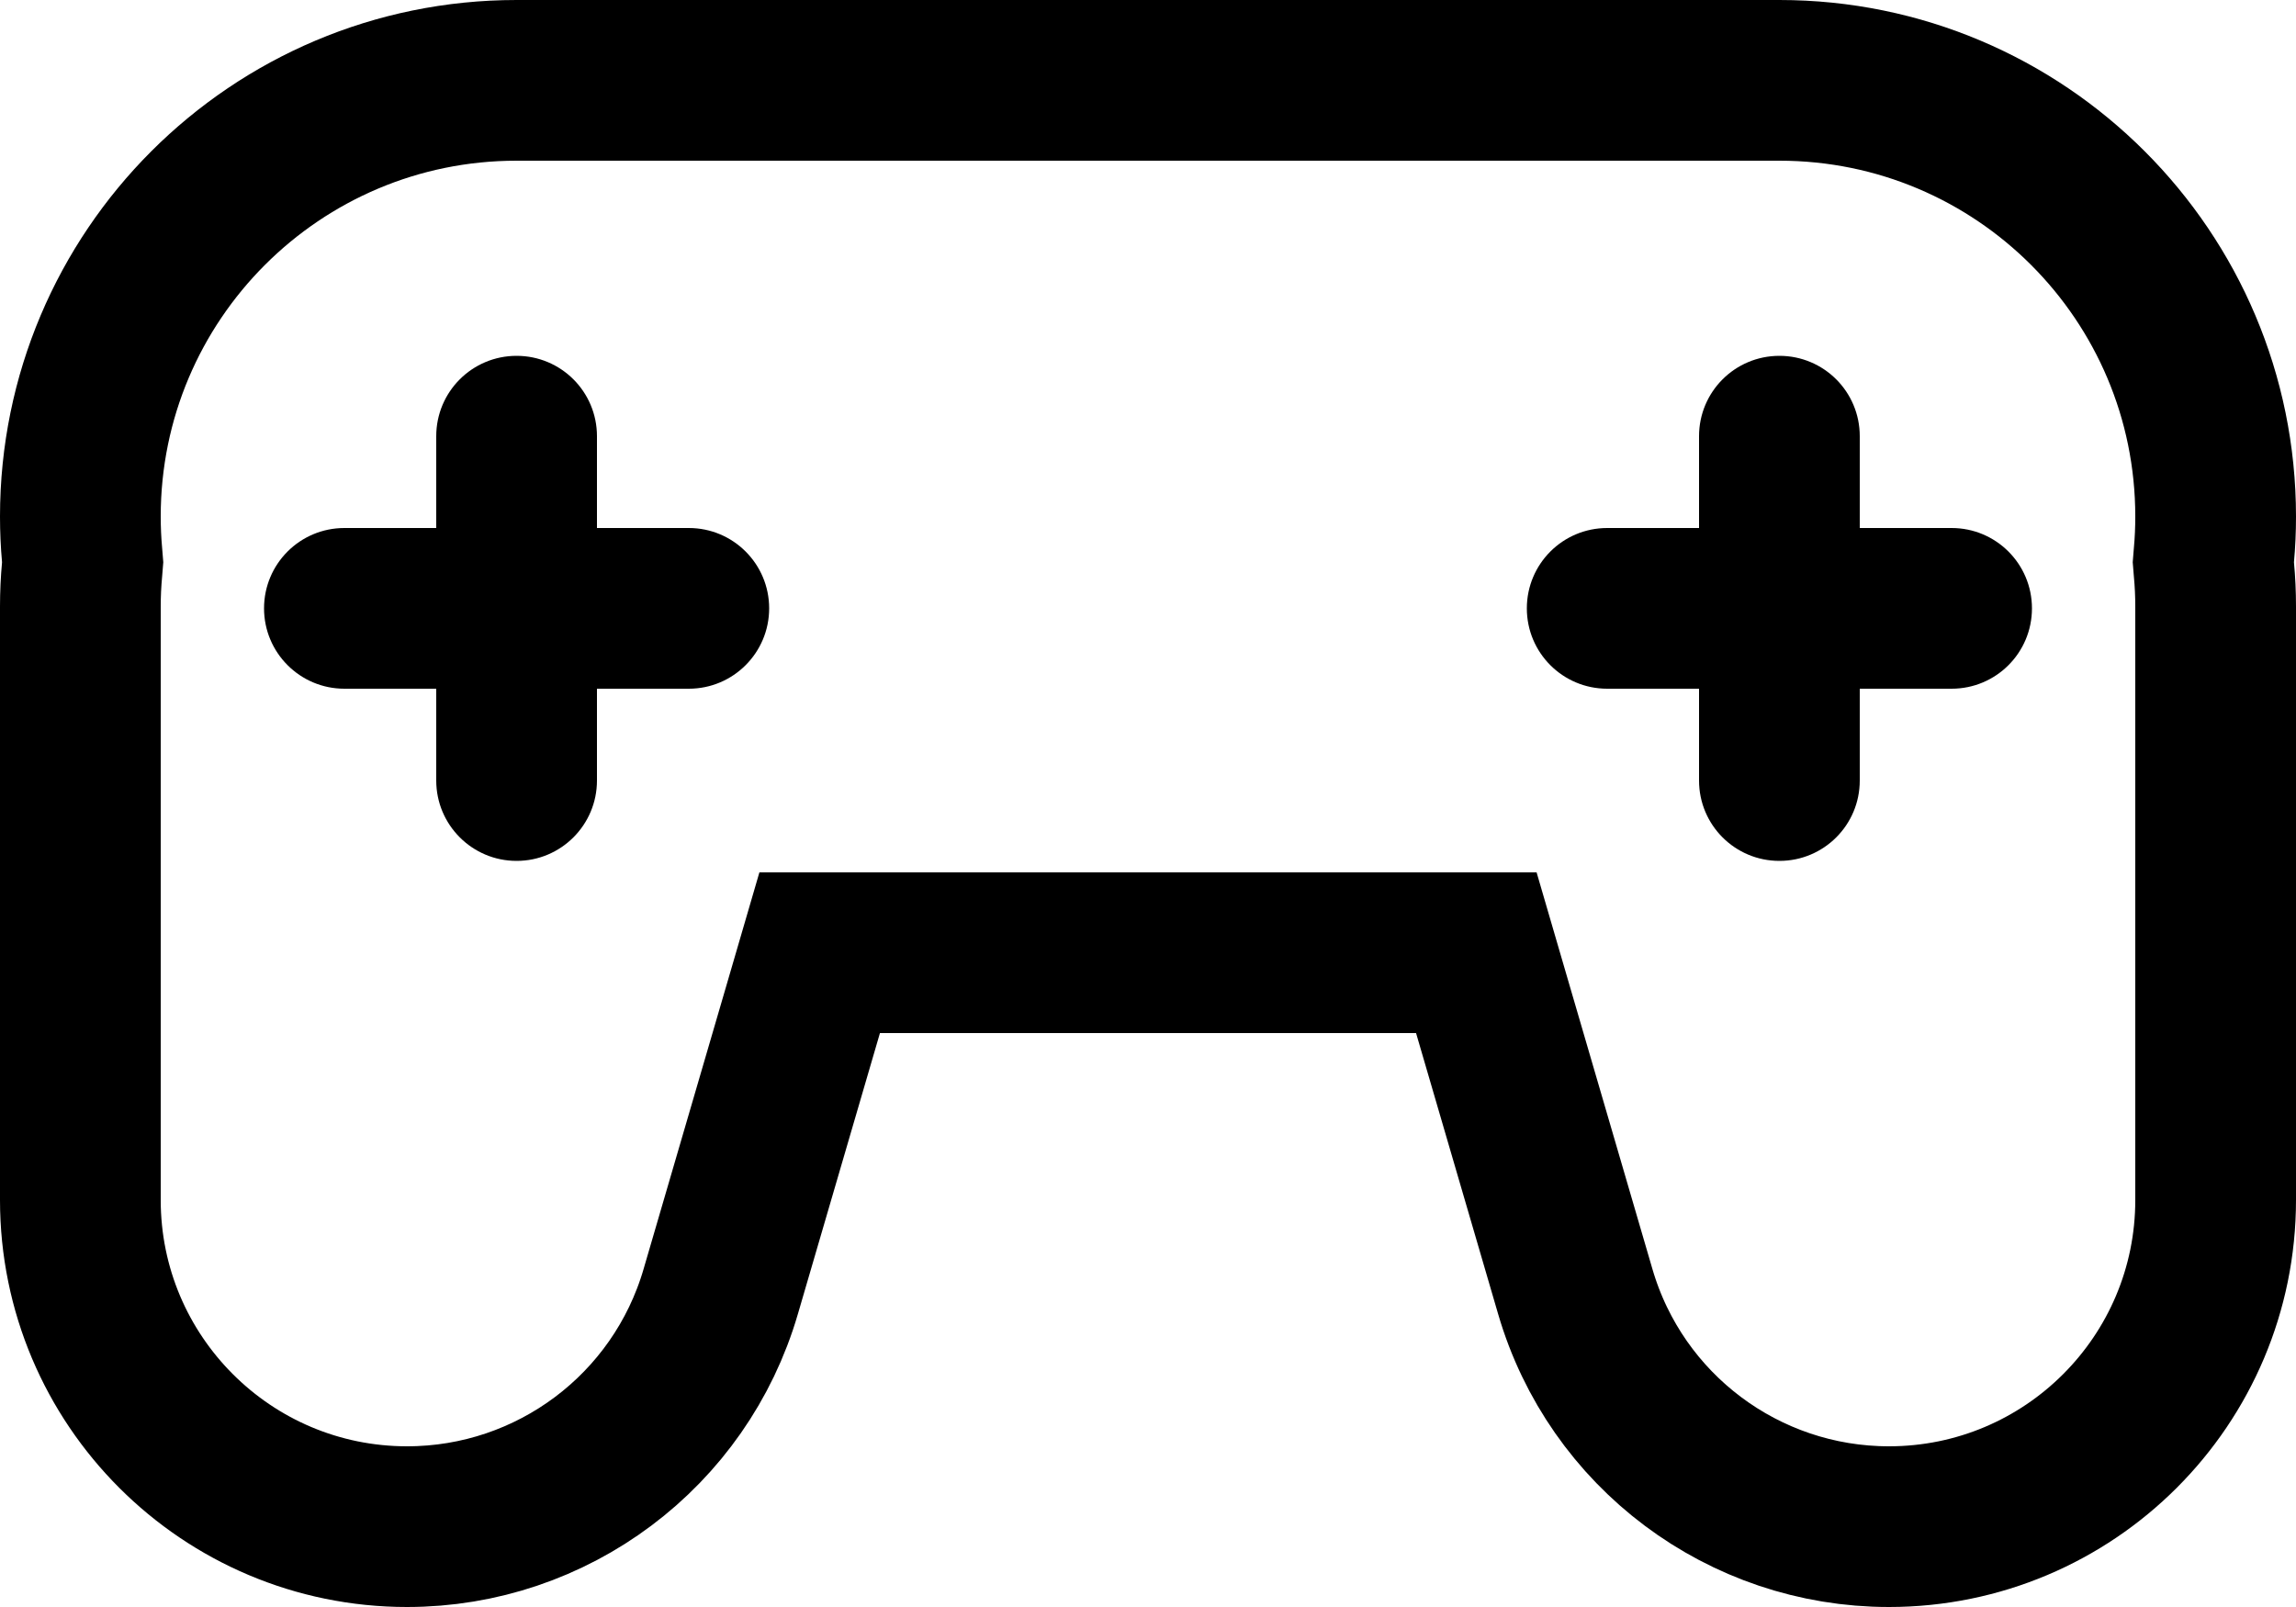
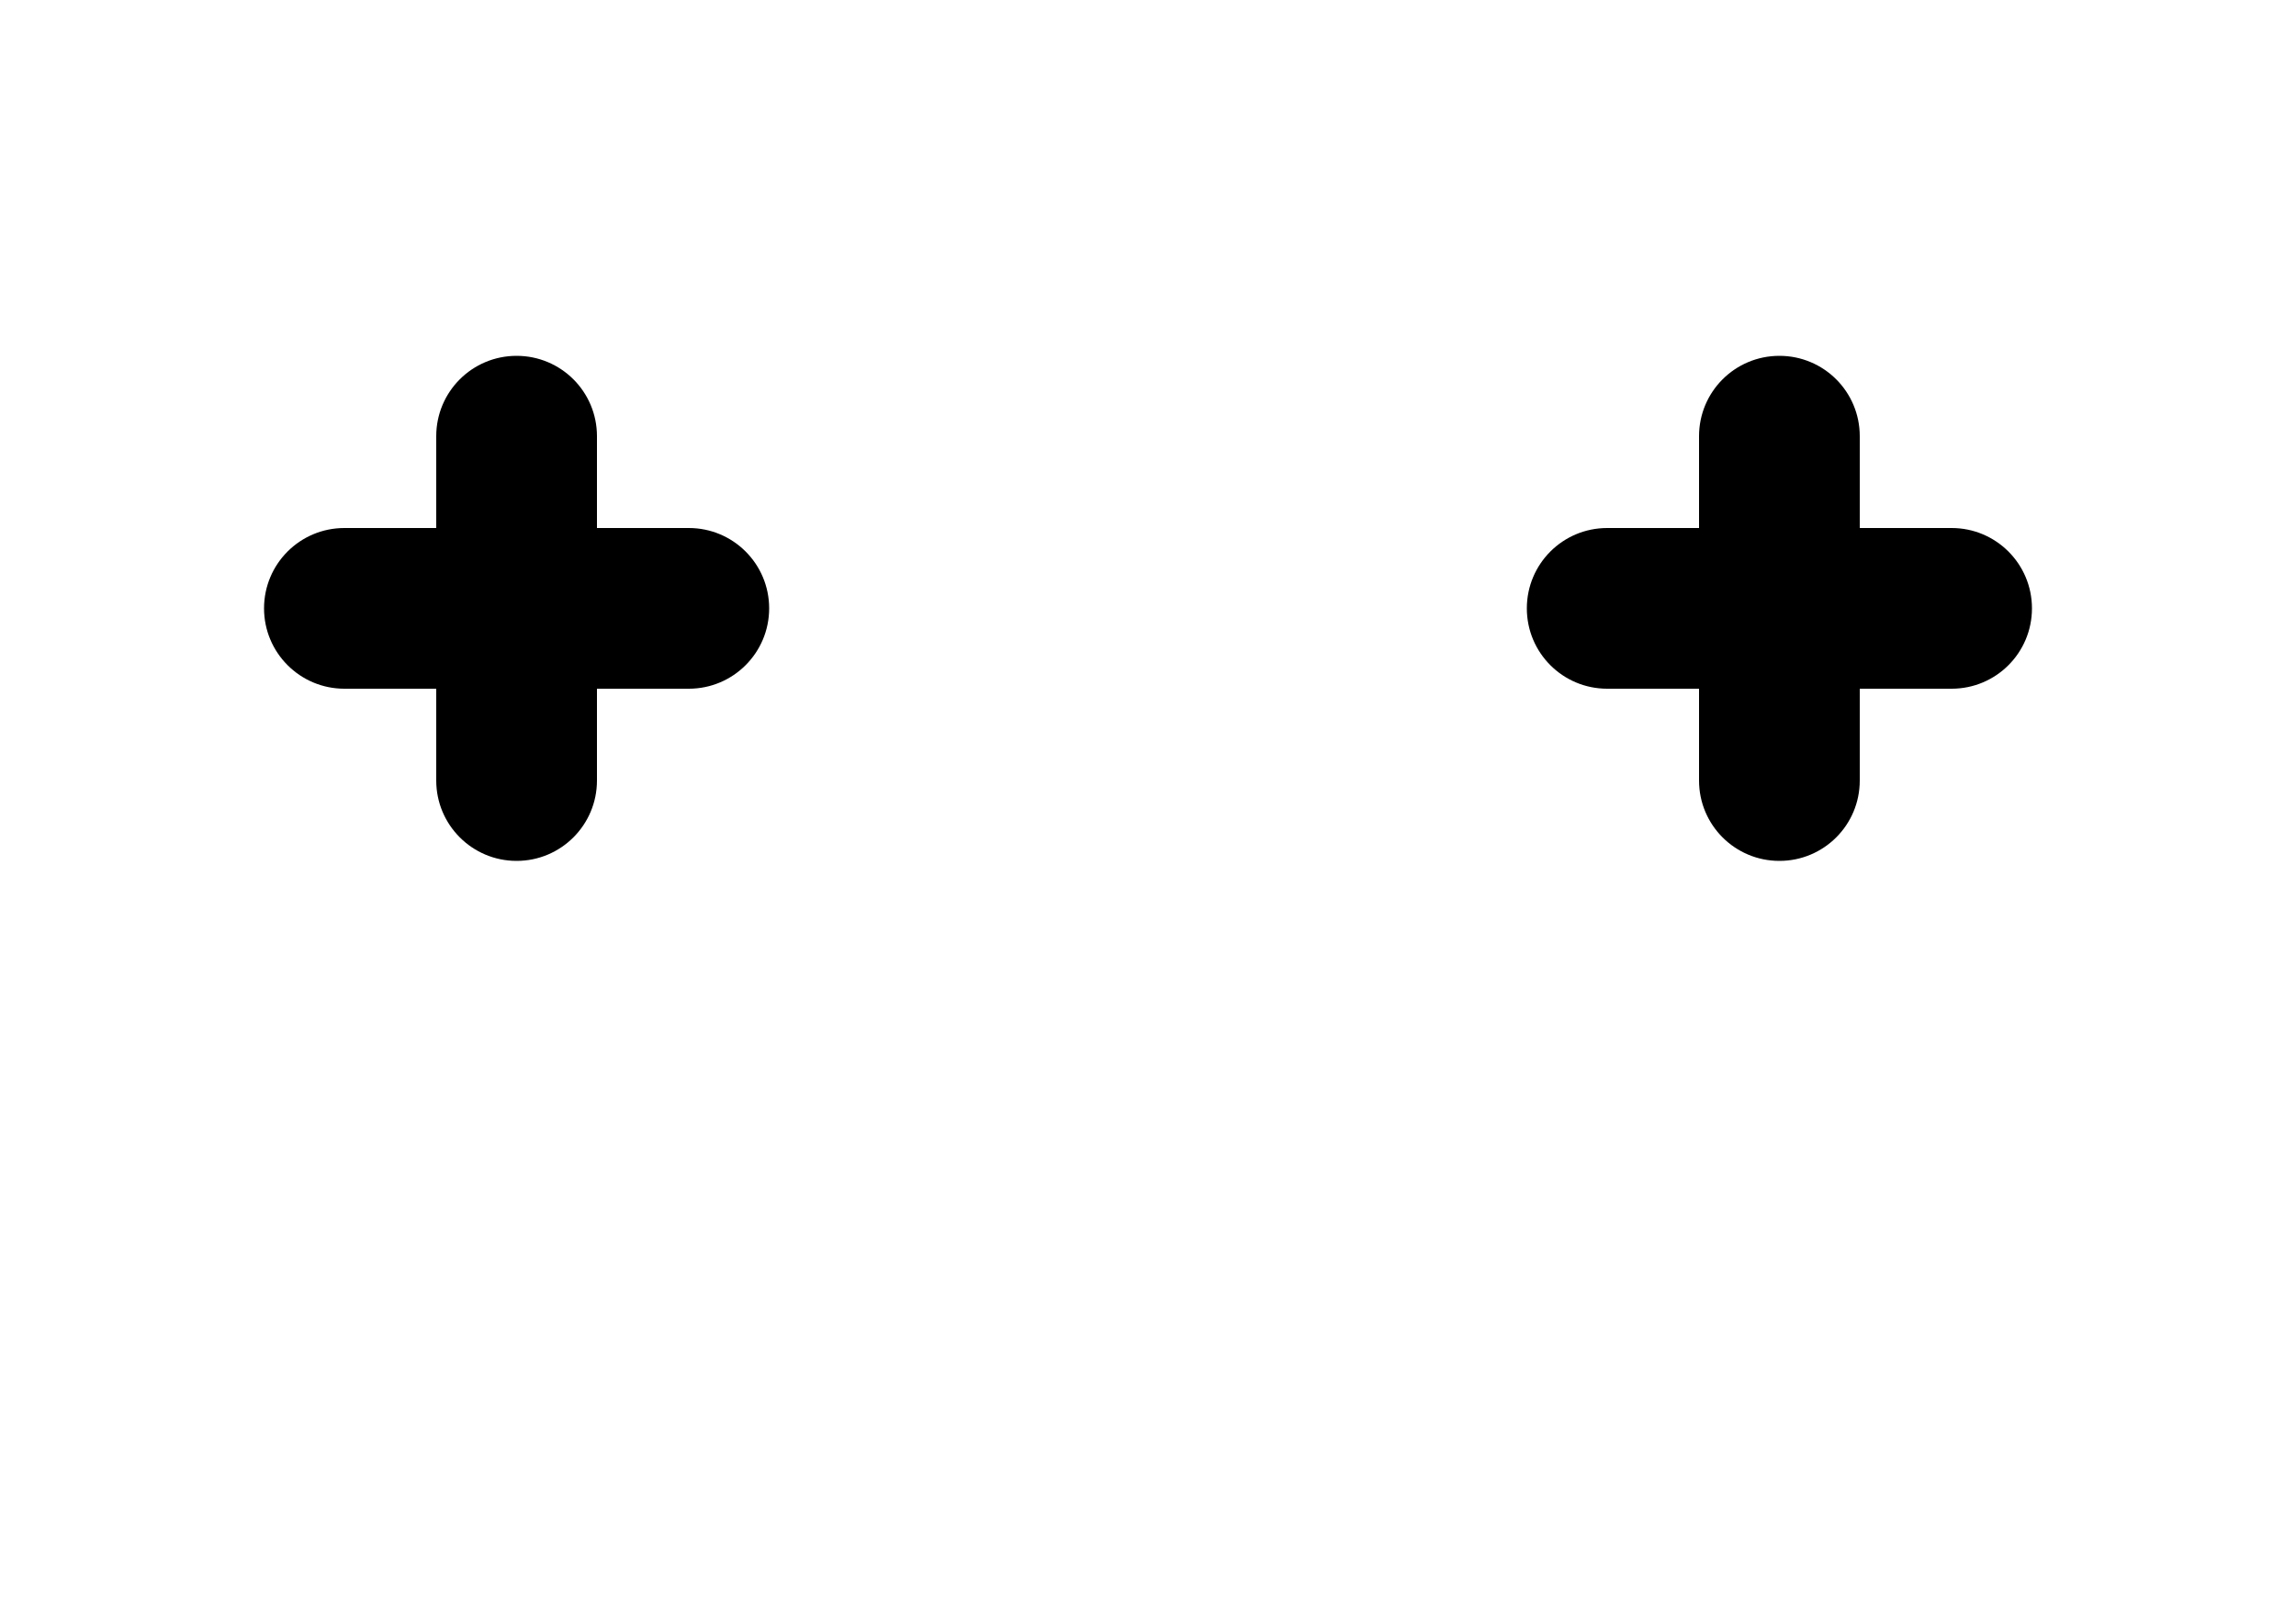
<svg xmlns="http://www.w3.org/2000/svg" width="20" height="14" viewBox="0 0 20 14" fill="none">
-   <path d="M19.285 4.836L19.28 4.898L19.285 4.96C19.295 5.067 19.3 5.175 19.3 5.285V10.454C19.3 12.026 18.026 13.3 16.454 13.3C15.189 13.3 14.076 12.466 13.722 11.252L13.007 8.804L12.86 8.3H12.335H7.665H7.14L6.993 8.804L6.278 11.252C5.924 12.466 4.811 13.3 3.546 13.3C1.974 13.3 0.7 12.026 0.7 10.454V5.285C0.7 5.175 0.705 5.067 0.715 4.96L0.72 4.898L0.715 4.836C0.705 4.726 0.7 4.614 0.7 4.5C0.7 2.401 2.401 0.7 4.5 0.7H15.5C17.599 0.7 19.3 2.401 19.3 4.5C19.3 4.614 19.295 4.726 19.285 4.836Z" stroke="currentColor" stroke-width="1.4" />
  <path d="M5.2 3.8C5.2 3.413 4.887 3.1 4.5 3.1C4.113 3.1 3.8 3.413 3.8 3.8V4.6H3C2.613 4.6 2.3 4.913 2.3 5.3C2.3 5.686 2.613 6 3 6H3.8V6.8C3.8 7.186 4.113 7.5 4.5 7.5C4.887 7.5 5.2 7.186 5.2 6.8V6H6C6.387 6 6.7 5.686 6.7 5.3C6.7 4.913 6.387 4.6 6 4.6H5.2V3.8Z" fill="currentColor" />
  <path d="M16.2 3.8C16.2 3.413 15.887 3.1 15.5 3.1C15.113 3.1 14.8 3.413 14.8 3.8V4.6H14C13.613 4.6 13.3 4.913 13.3 5.3C13.3 5.687 13.613 6 14 6H14.8V6.8C14.8 7.187 15.113 7.5 15.5 7.5C15.887 7.5 16.2 7.187 16.2 6.8V6H17C17.387 6 17.7 5.687 17.7 5.3C17.7 4.913 17.387 4.6 17 4.6H16.2V3.8Z" fill="currentColor" />
</svg>